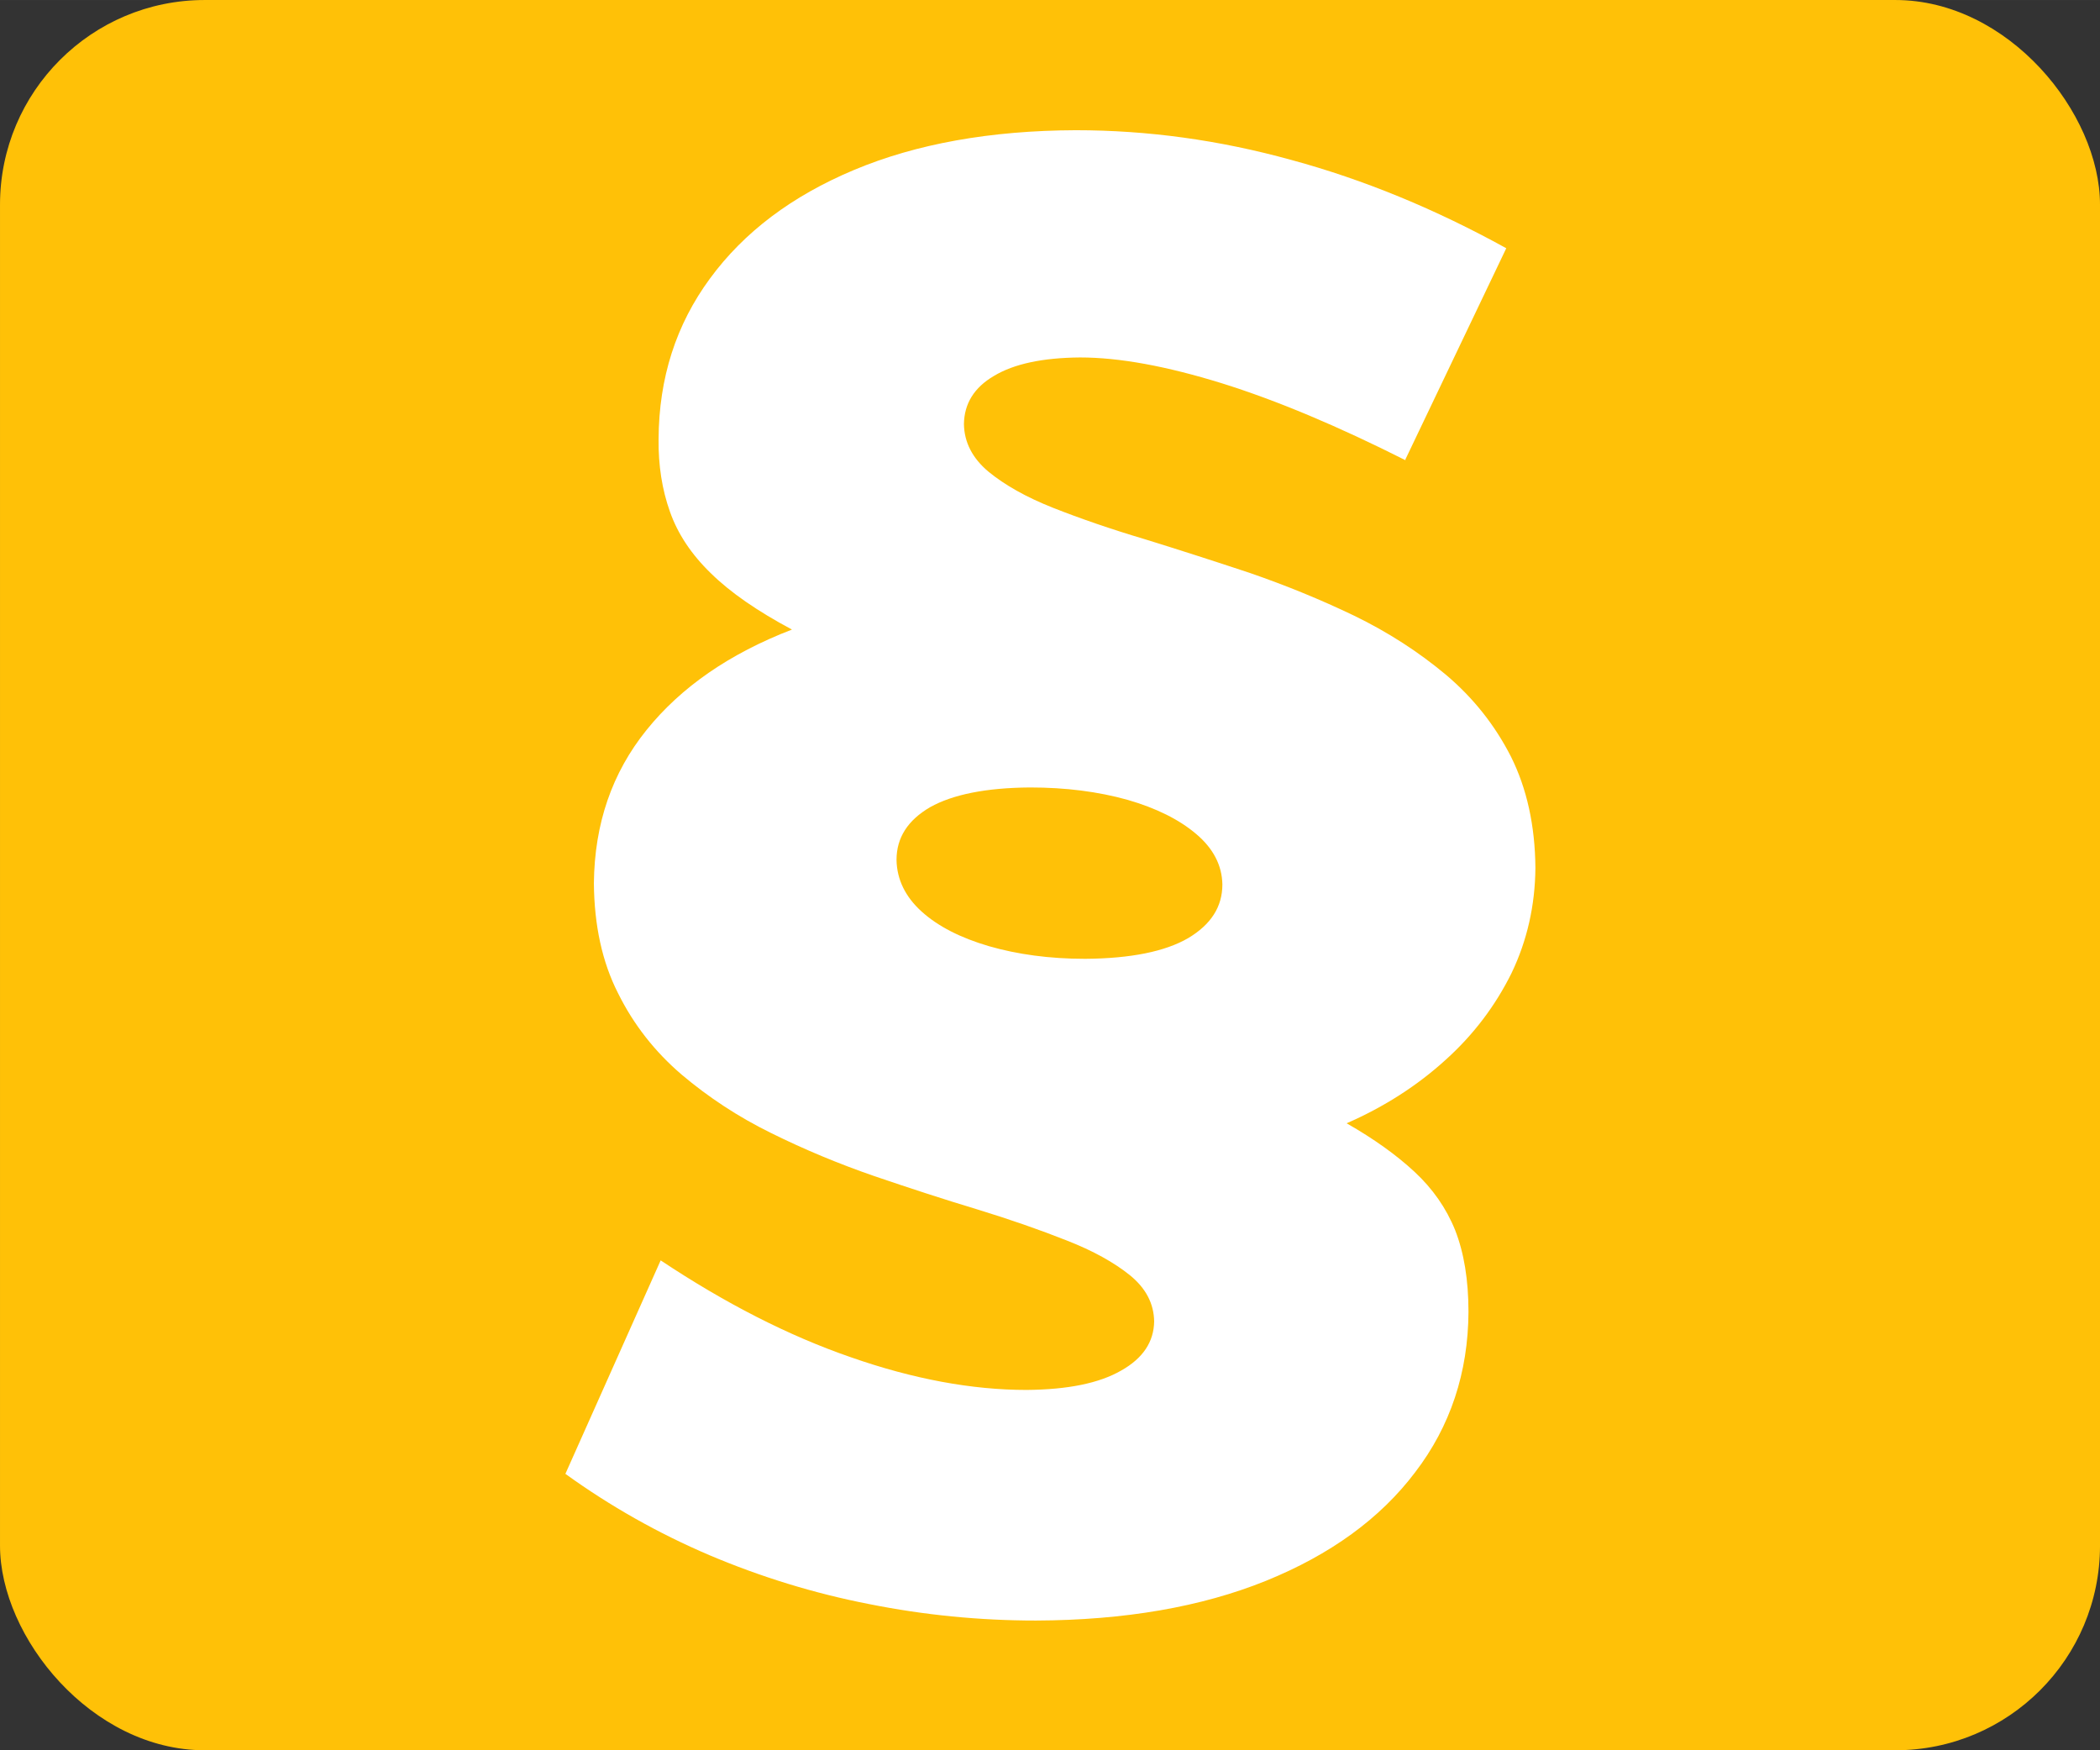
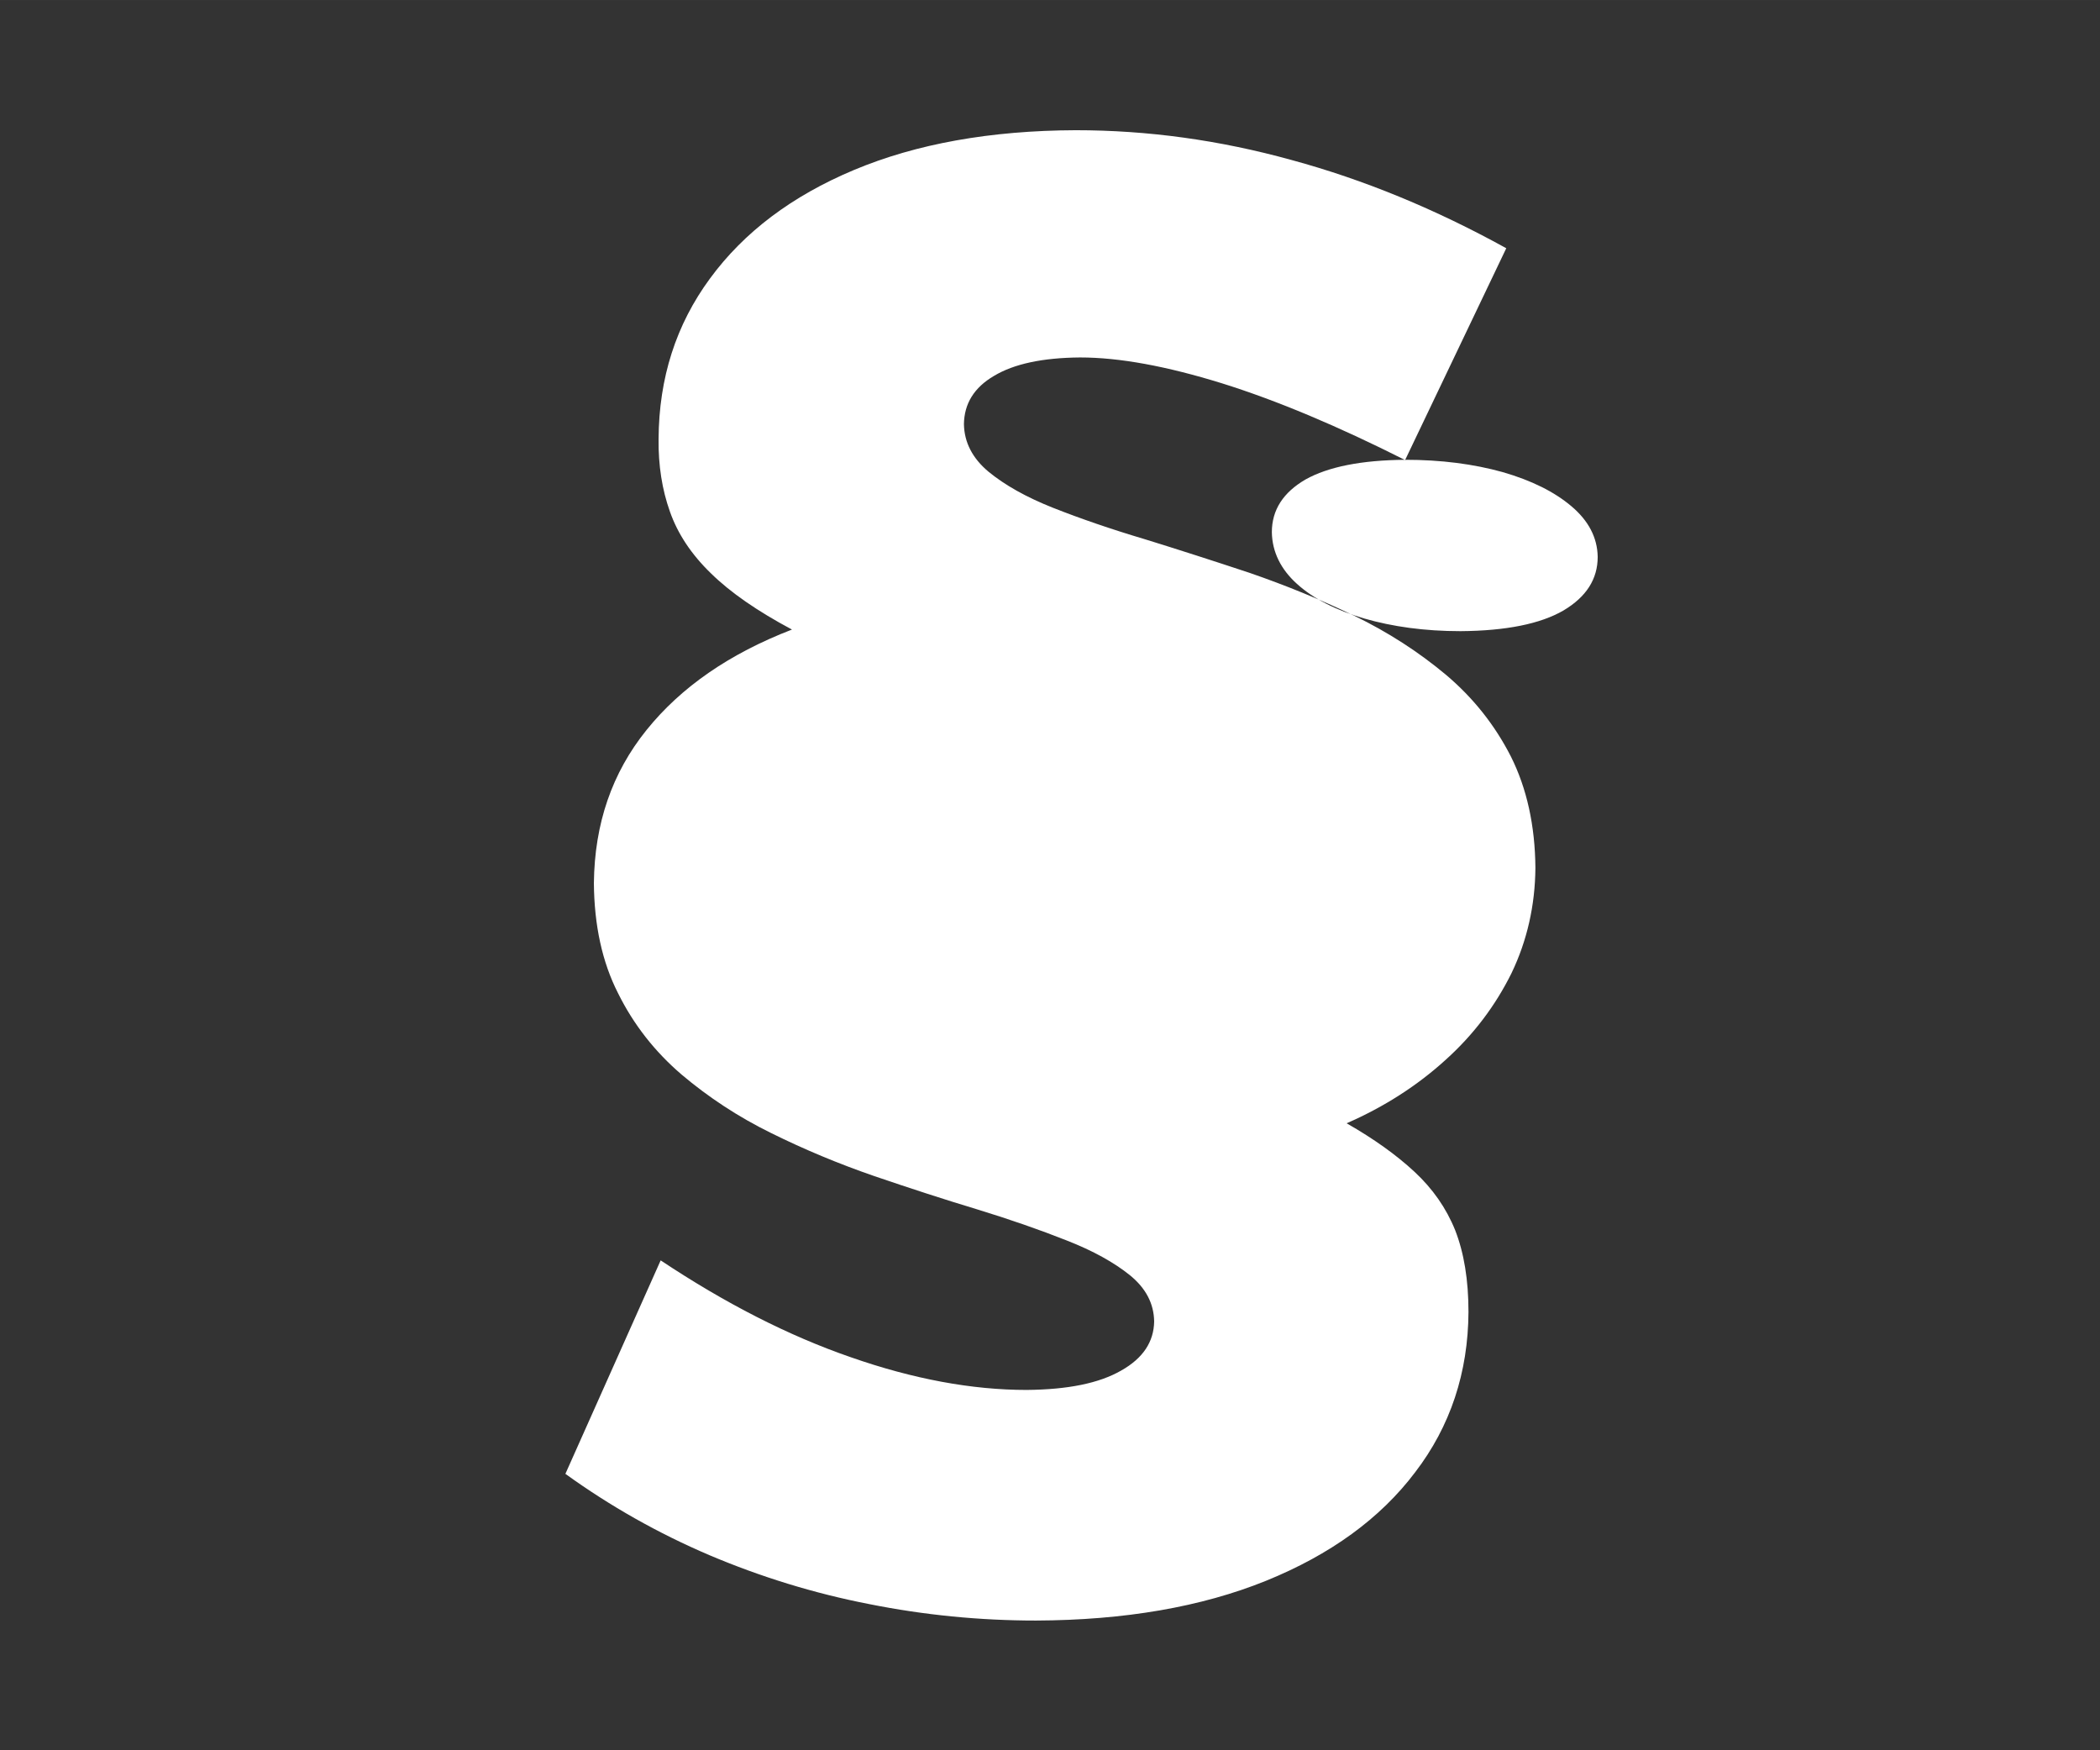
<svg xmlns="http://www.w3.org/2000/svg" xml:space="preserve" width="30px" height="25px" style="shape-rendering:geometricPrecision; text-rendering:geometricPrecision; image-rendering:optimizeQuality; fill-rule:evenodd; clip-rule:evenodd" viewBox="0 0 13.115 10.929">
  <rect x="0" y="0" width="13.115" height="10.929" fill="#333333" stroke="none" />
  <defs>
    <style type="text/css">
   
    .fil0 {fill:#FFC107}
    .fil1 {fill:white;fill-rule:nonzero}
   
  </style>
  </defs>
  <g id="Warstwa_x0020_1">
-     <rect class="fil0" x="5.13894e-005" y="-1.03058e-005" width="13.115" height="10.929" rx="1.278" ry="1.278" />
-     <path class="fil1" d="M8.776 2.871l0.631 -1.321c-0.442,-0.244 -0.888,-0.428 -1.341,-0.551 -0.452,-0.125 -0.9,-0.186 -1.348,-0.186 -0.533,0.002 -0.995,0.085 -1.384,0.248 -0.389,0.163 -0.688,0.389 -0.9,0.678 -0.212,0.288 -0.319,0.621 -0.321,1.002 -0.002,0.165 0.022,0.317 0.071,0.454 0.048,0.137 0.133,0.266 0.256,0.385 0.121,0.119 0.29,0.236 0.506,0.351 -0.391,0.151 -0.692,0.359 -0.908,0.627 -0.216,0.268 -0.325,0.585 -0.329,0.956 0.002,0.264 0.052,0.494 0.151,0.688 0.097,0.196 0.23,0.365 0.397,0.508 0.167,0.141 0.353,0.264 0.559,0.365 0.208,0.103 0.422,0.192 0.642,0.268 0.22,0.075 0.434,0.145 0.643,0.208 0.206,0.063 0.395,0.129 0.559,0.194 0.167,0.065 0.299,0.139 0.397,0.218 0.099,0.081 0.149,0.176 0.151,0.288 -0.002,0.127 -0.069,0.23 -0.206,0.307 -0.137,0.079 -0.333,0.119 -0.591,0.121 -0.341,0 -0.708,-0.068 -1.097,-0.204 -0.391,-0.135 -0.785,-0.337 -1.188,-0.605l-0.595 1.333c0.28,0.202 0.579,0.371 0.9,0.508 0.319,0.135 0.652,0.238 0.996,0.305 0.345,0.069 0.692,0.103 1.043,0.103 0.553,-0.002 1.033,-0.085 1.436,-0.248 0.402,-0.163 0.714,-0.389 0.932,-0.678 0.22,-0.287 0.331,-0.623 0.333,-1.001 0,-0.2 -0.028,-0.369 -0.083,-0.51 -0.056,-0.139 -0.141,-0.26 -0.254,-0.365 -0.113,-0.105 -0.254,-0.206 -0.424,-0.303 0.236,-0.103 0.442,-0.236 0.617,-0.395 0.177,-0.159 0.313,-0.341 0.413,-0.543 0.097,-0.202 0.147,-0.422 0.149,-0.656 -0.002,-0.266 -0.054,-0.498 -0.153,-0.696 -0.101,-0.198 -0.236,-0.367 -0.405,-0.51 -0.171,-0.143 -0.361,-0.266 -0.573,-0.369 -0.21,-0.101 -0.428,-0.19 -0.654,-0.268 -0.226,-0.075 -0.444,-0.145 -0.654,-0.21 -0.212,-0.063 -0.403,-0.129 -0.573,-0.196 -0.169,-0.067 -0.303,-0.143 -0.404,-0.226 -0.099,-0.083 -0.151,-0.182 -0.153,-0.297 0.002,-0.127 0.063,-0.228 0.188,-0.301 0.125,-0.075 0.303,-0.113 0.537,-0.115 0.246,0 0.539,0.054 0.885,0.161 0.343,0.107 0.726,0.268 1.15,0.482zm-2.344 2.046c0.224,0 0.426,0.026 0.609,0.077 0.18,0.052 0.323,0.123 0.43,0.214 0.105,0.089 0.161,0.194 0.163,0.315 0,0.139 -0.071,0.25 -0.214,0.335 -0.143,0.083 -0.357,0.127 -0.643,0.129 -0.224,0 -0.424,-0.028 -0.601,-0.079 -0.177,-0.052 -0.317,-0.123 -0.42,-0.216 -0.101,-0.091 -0.155,-0.2 -0.157,-0.323 0,-0.139 0.071,-0.248 0.21,-0.329 0.141,-0.079 0.349,-0.121 0.623,-0.123z" />
+     <path class="fil1" d="M8.776 2.871l0.631 -1.321c-0.442,-0.244 -0.888,-0.428 -1.341,-0.551 -0.452,-0.125 -0.9,-0.186 -1.348,-0.186 -0.533,0.002 -0.995,0.085 -1.384,0.248 -0.389,0.163 -0.688,0.389 -0.9,0.678 -0.212,0.288 -0.319,0.621 -0.321,1.002 -0.002,0.165 0.022,0.317 0.071,0.454 0.048,0.137 0.133,0.266 0.256,0.385 0.121,0.119 0.29,0.236 0.506,0.351 -0.391,0.151 -0.692,0.359 -0.908,0.627 -0.216,0.268 -0.325,0.585 -0.329,0.956 0.002,0.264 0.052,0.494 0.151,0.688 0.097,0.196 0.23,0.365 0.397,0.508 0.167,0.141 0.353,0.264 0.559,0.365 0.208,0.103 0.422,0.192 0.642,0.268 0.22,0.075 0.434,0.145 0.643,0.208 0.206,0.063 0.395,0.129 0.559,0.194 0.167,0.065 0.299,0.139 0.397,0.218 0.099,0.081 0.149,0.176 0.151,0.288 -0.002,0.127 -0.069,0.23 -0.206,0.307 -0.137,0.079 -0.333,0.119 -0.591,0.121 -0.341,0 -0.708,-0.068 -1.097,-0.204 -0.391,-0.135 -0.785,-0.337 -1.188,-0.605l-0.595 1.333c0.28,0.202 0.579,0.371 0.9,0.508 0.319,0.135 0.652,0.238 0.996,0.305 0.345,0.069 0.692,0.103 1.043,0.103 0.553,-0.002 1.033,-0.085 1.436,-0.248 0.402,-0.163 0.714,-0.389 0.932,-0.678 0.22,-0.287 0.331,-0.623 0.333,-1.001 0,-0.2 -0.028,-0.369 -0.083,-0.51 -0.056,-0.139 -0.141,-0.26 -0.254,-0.365 -0.113,-0.105 -0.254,-0.206 -0.424,-0.303 0.236,-0.103 0.442,-0.236 0.617,-0.395 0.177,-0.159 0.313,-0.341 0.413,-0.543 0.097,-0.202 0.147,-0.422 0.149,-0.656 -0.002,-0.266 -0.054,-0.498 -0.153,-0.696 -0.101,-0.198 -0.236,-0.367 -0.405,-0.51 -0.171,-0.143 -0.361,-0.266 -0.573,-0.369 -0.21,-0.101 -0.428,-0.19 -0.654,-0.268 -0.226,-0.075 -0.444,-0.145 -0.654,-0.21 -0.212,-0.063 -0.403,-0.129 -0.573,-0.196 -0.169,-0.067 -0.303,-0.143 -0.404,-0.226 -0.099,-0.083 -0.151,-0.182 -0.153,-0.297 0.002,-0.127 0.063,-0.228 0.188,-0.301 0.125,-0.075 0.303,-0.113 0.537,-0.115 0.246,0 0.539,0.054 0.885,0.161 0.343,0.107 0.726,0.268 1.15,0.482zc0.224,0 0.426,0.026 0.609,0.077 0.18,0.052 0.323,0.123 0.43,0.214 0.105,0.089 0.161,0.194 0.163,0.315 0,0.139 -0.071,0.25 -0.214,0.335 -0.143,0.083 -0.357,0.127 -0.643,0.129 -0.224,0 -0.424,-0.028 -0.601,-0.079 -0.177,-0.052 -0.317,-0.123 -0.42,-0.216 -0.101,-0.091 -0.155,-0.2 -0.157,-0.323 0,-0.139 0.071,-0.248 0.21,-0.329 0.141,-0.079 0.349,-0.121 0.623,-0.123z" />
  </g>
</svg>